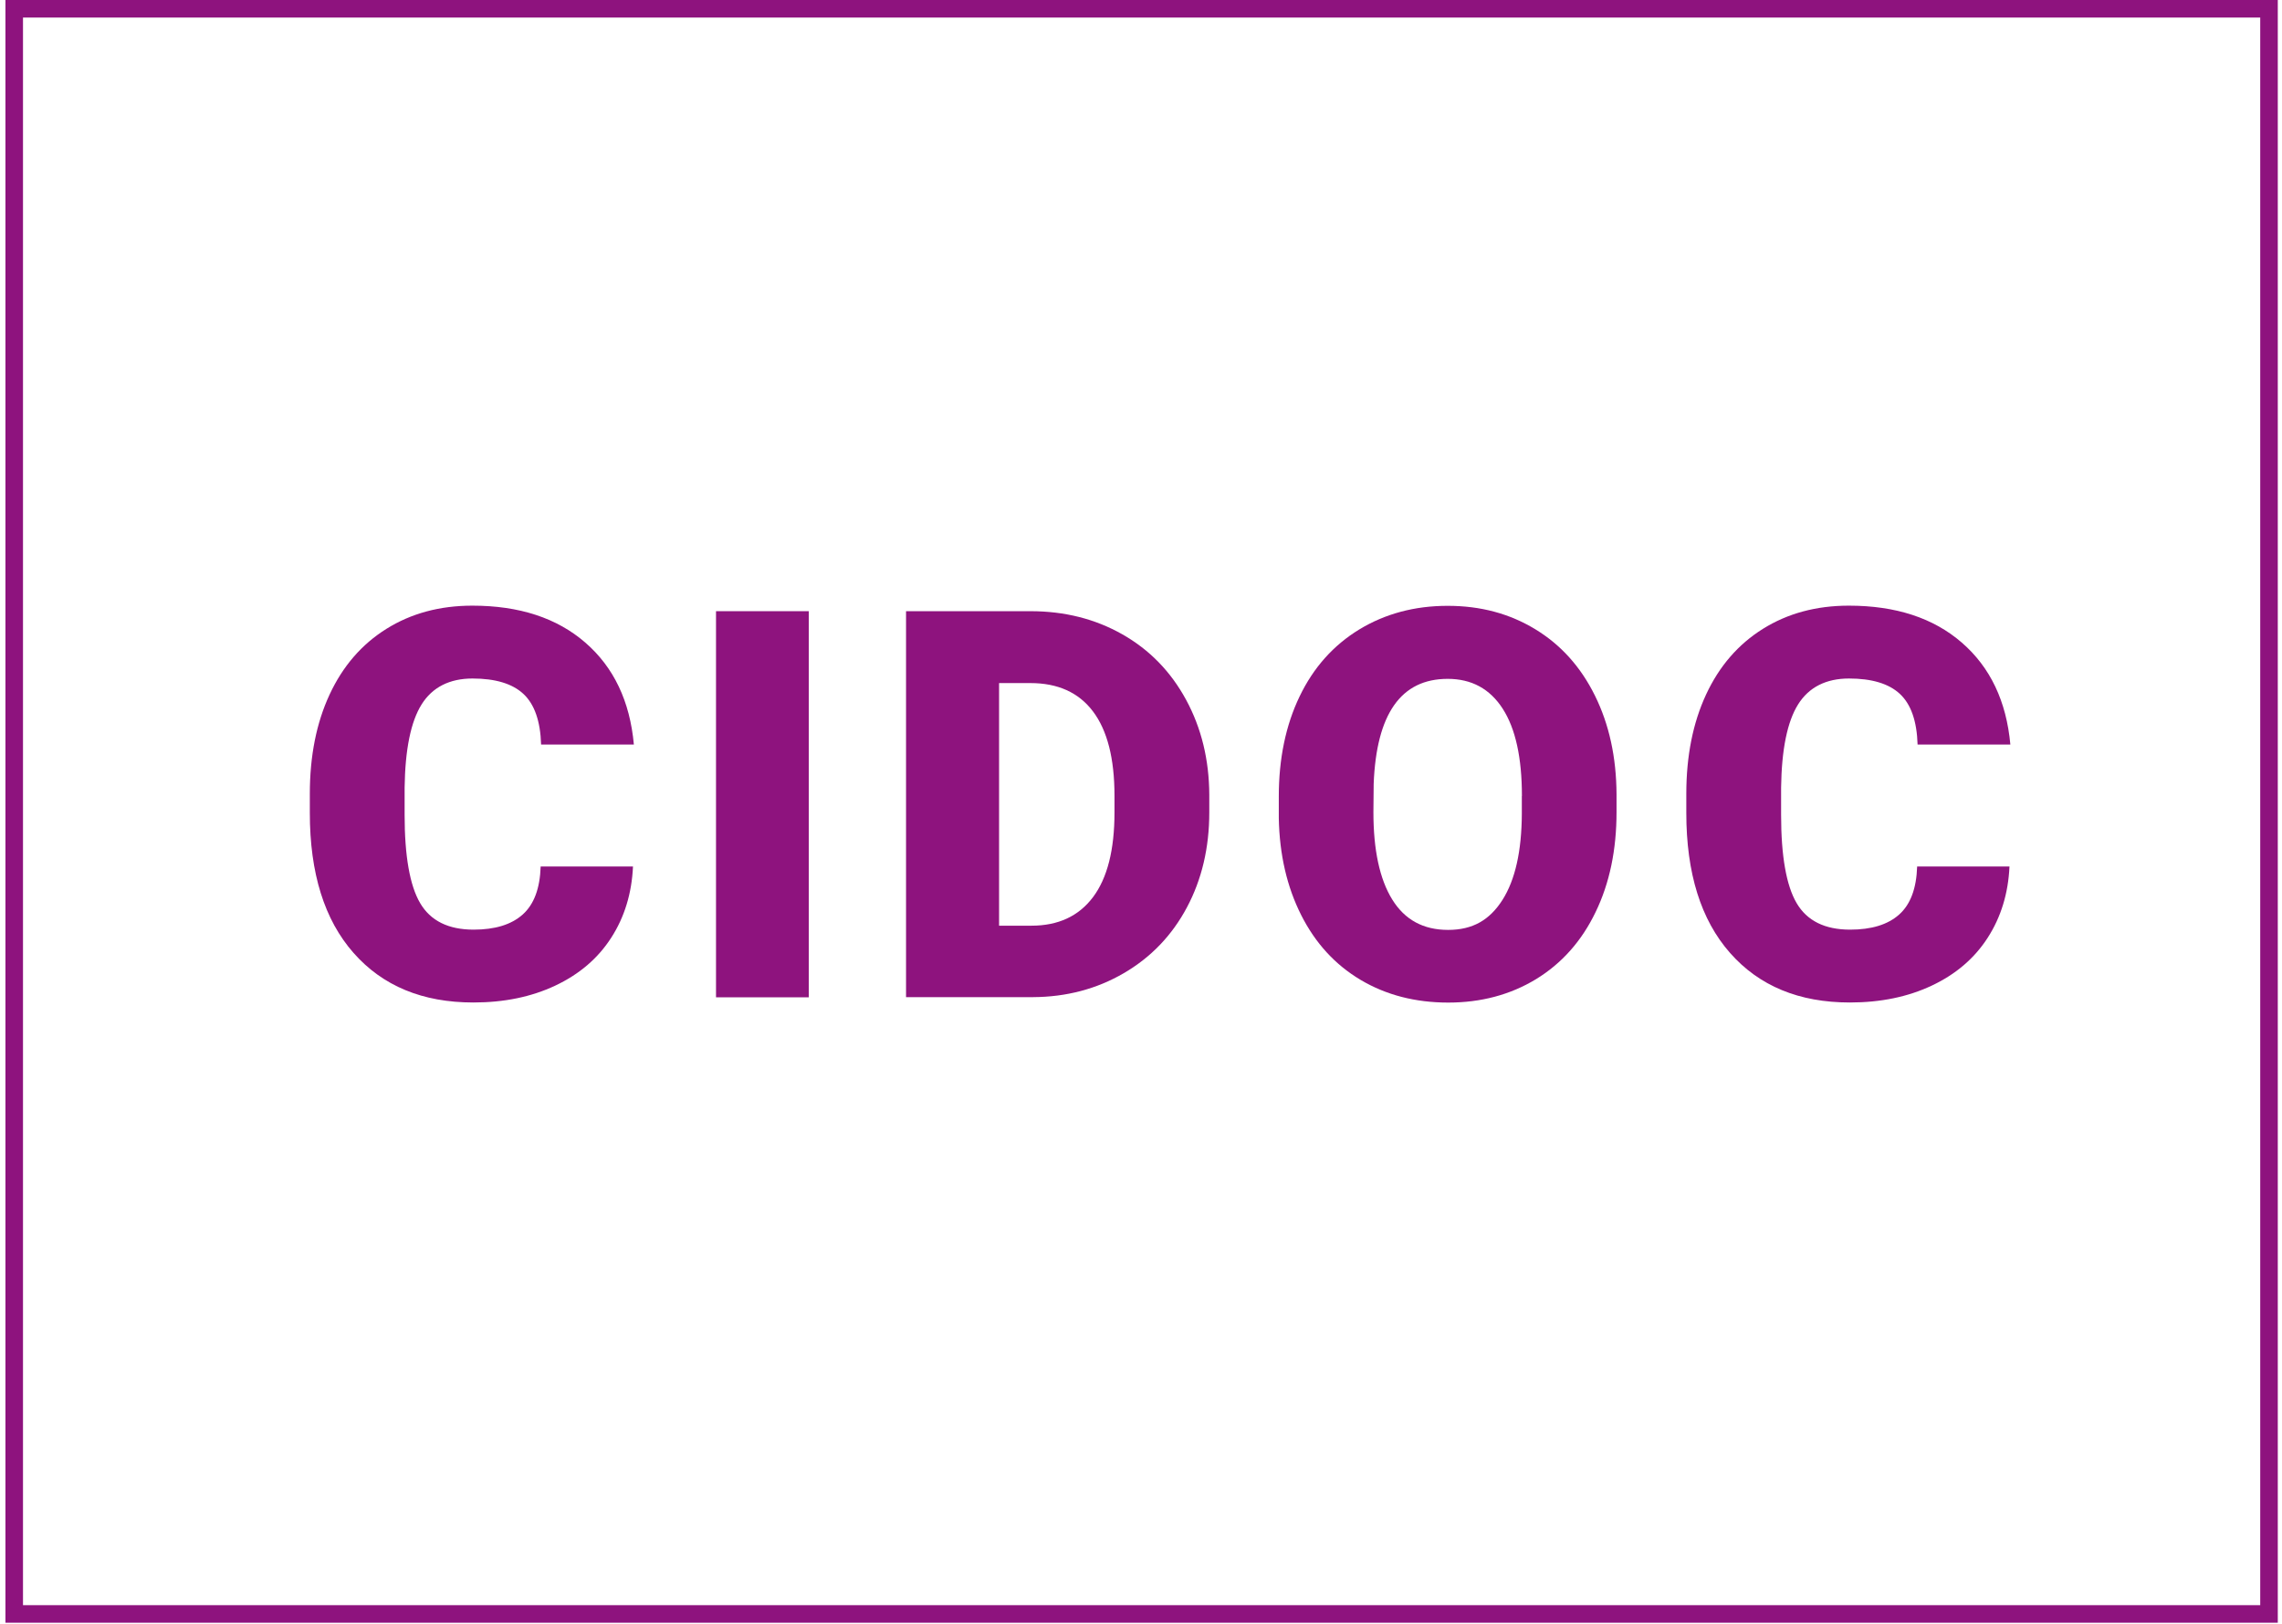
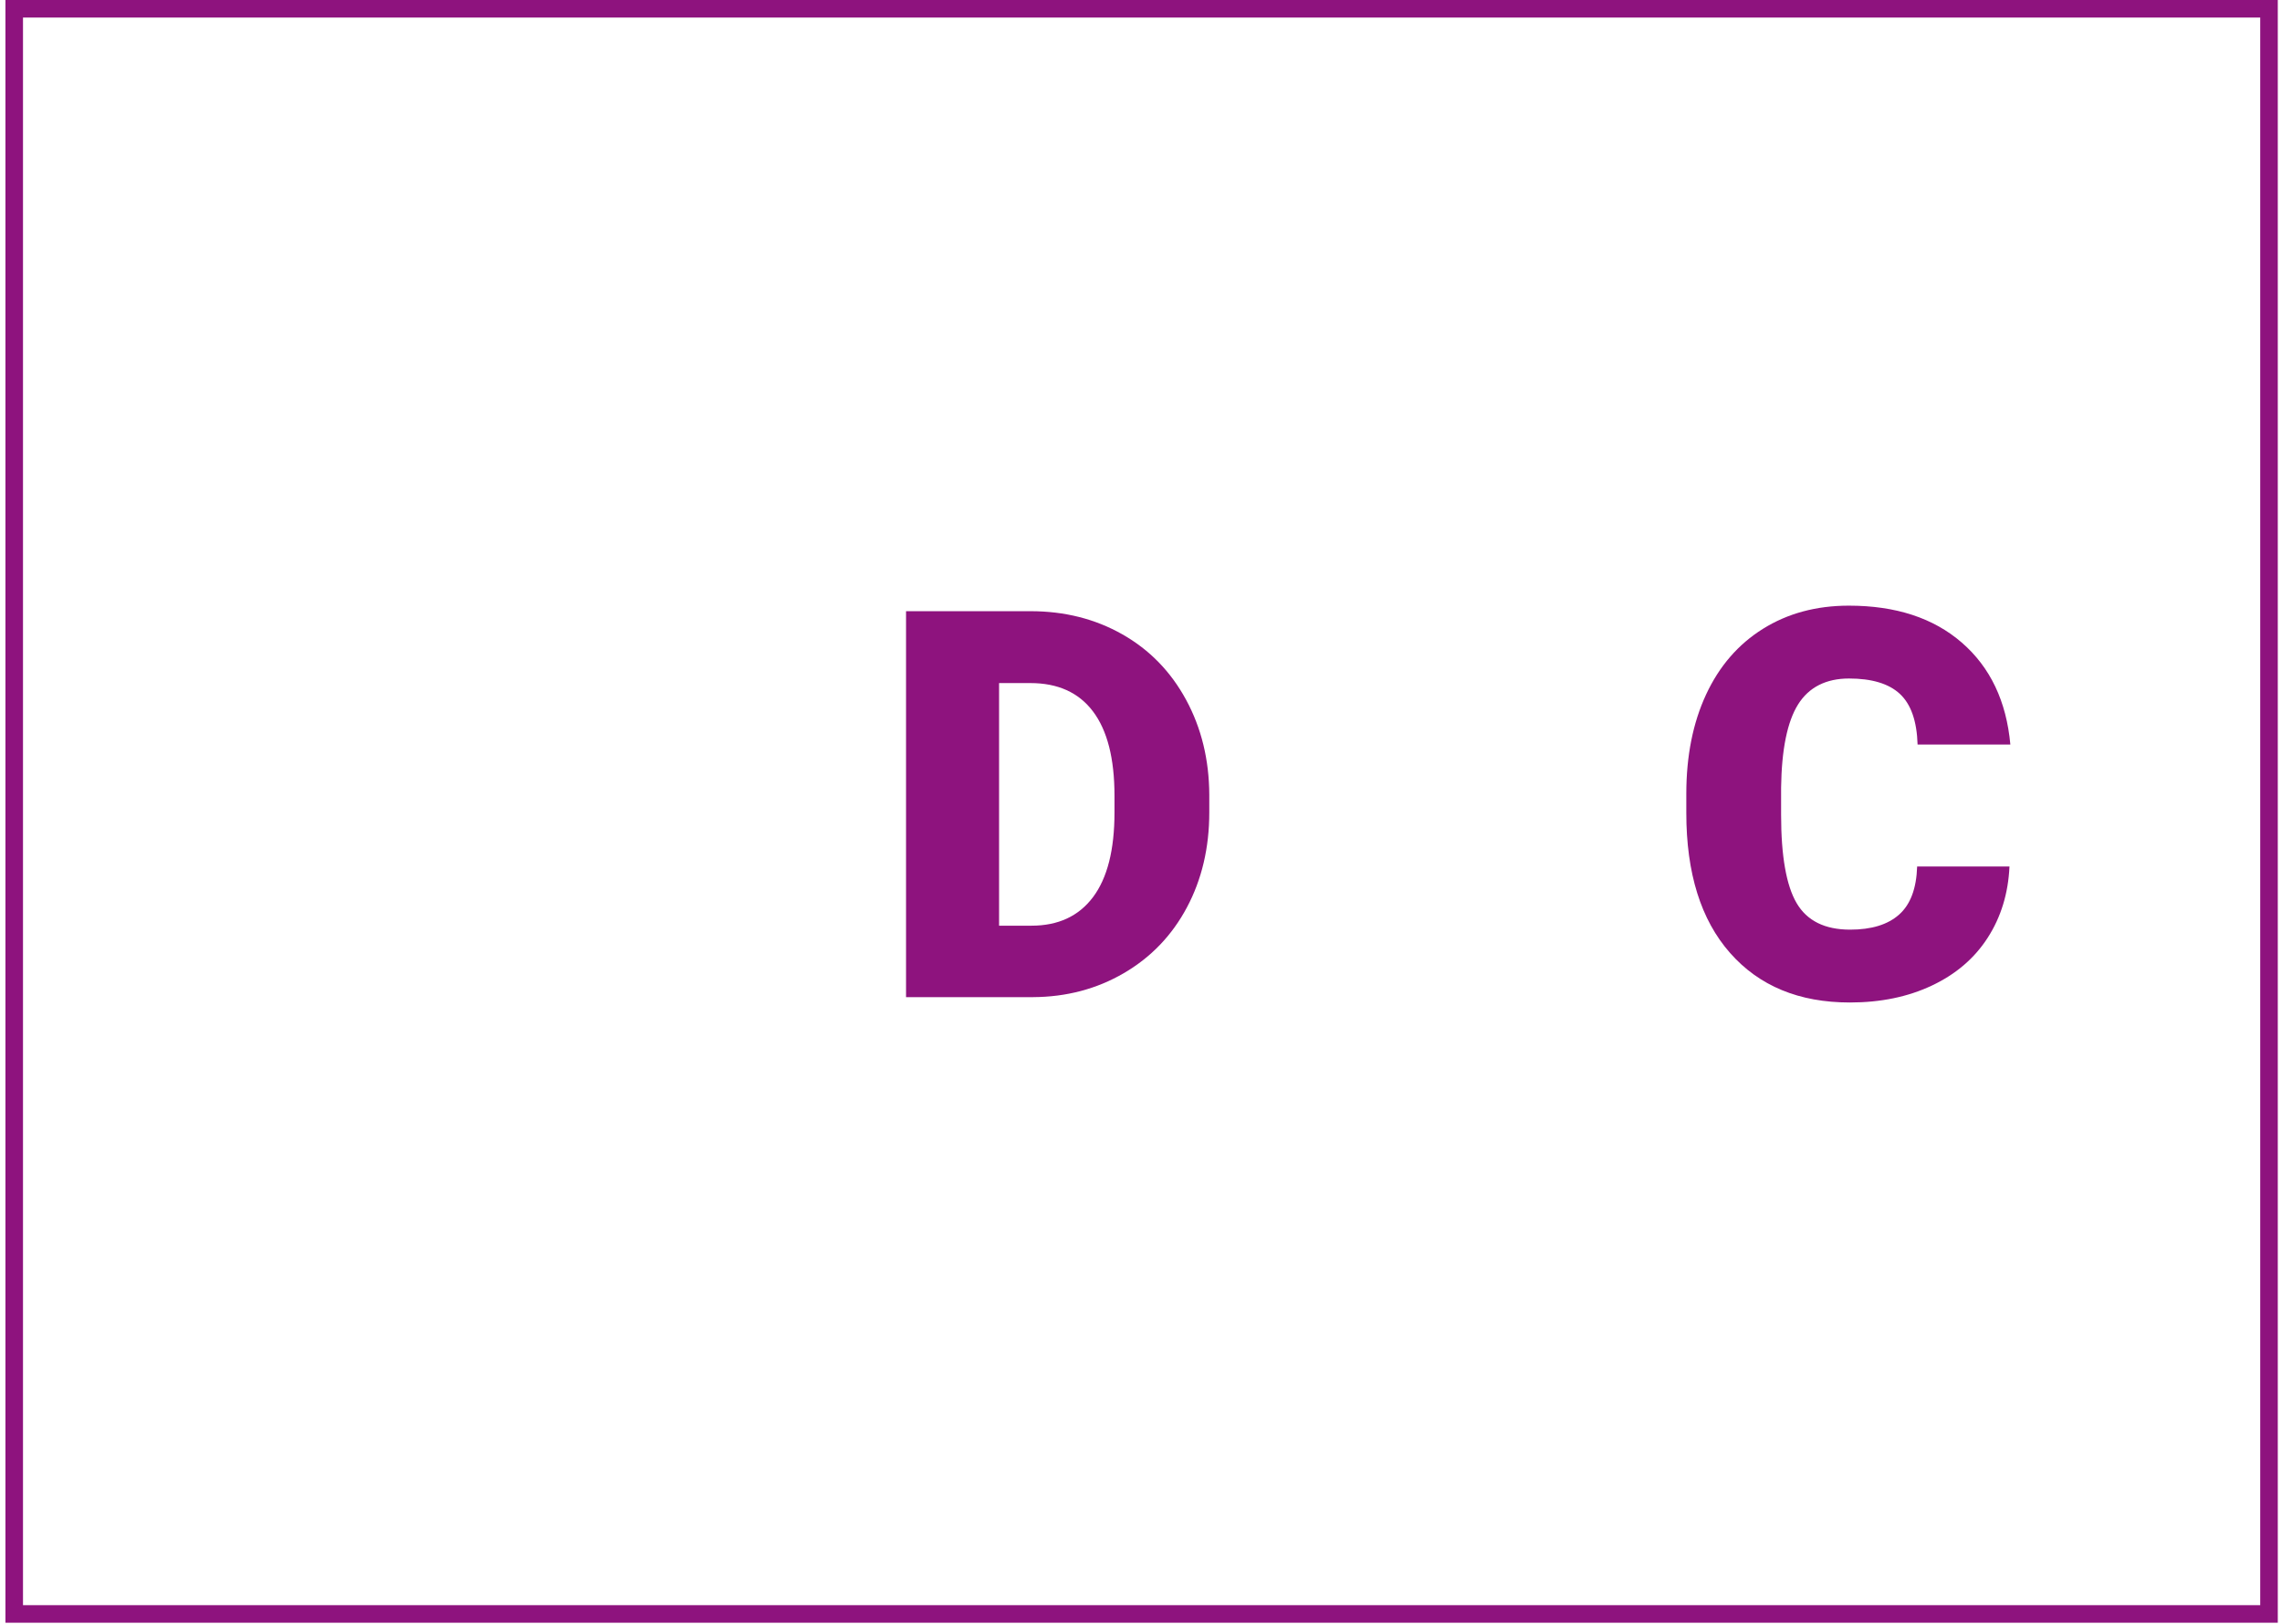
<svg xmlns="http://www.w3.org/2000/svg" width="260" height="185" viewBox="0 0 260 185" fill="none">
-   <path d="M72.12 98.72C71.98 101.78 71.15 104.49 69.64 106.83C68.13 109.18 66.01 110.99 63.28 112.28C60.55 113.57 57.44 114.21 53.93 114.21C48.15 114.21 43.6 112.33 40.28 108.56C36.96 104.79 35.3 99.48 35.3 92.61V90.44C35.3 86.13 36.05 82.36 37.55 79.13C39.05 75.9 41.21 73.4 44.03 71.64C46.85 69.88 50.11 69 53.82 69C59.16 69 63.45 70.4 66.69 73.21C69.93 76.02 71.77 79.89 72.22 84.82H61.65C61.57 82.14 60.89 80.22 59.63 79.05C58.37 77.88 56.43 77.3 53.83 77.3C51.23 77.3 49.26 78.29 48.03 80.26C46.8 82.23 46.16 85.39 46.1 89.72V92.83C46.1 97.52 46.69 100.88 47.87 102.89C49.05 104.9 51.08 105.91 53.96 105.91C56.4 105.91 58.26 105.34 59.55 104.19C60.84 103.04 61.52 101.22 61.6 98.72H72.14H72.12Z" fill="#8E137E" />
-   <path d="M92.15 113.62H81.58V69.63H92.15V113.61V113.62Z" fill="#8E137E" />
  <path d="M103.23 113.62V69.63H117.4C121.29 69.63 124.78 70.51 127.88 72.27C130.98 74.03 133.4 76.52 135.14 79.73C136.88 82.94 137.76 86.54 137.78 90.53V92.55C137.78 96.58 136.93 100.19 135.23 103.38C133.53 106.57 131.13 109.07 128.04 110.87C124.95 112.67 121.5 113.58 117.69 113.6H103.22L103.23 113.62ZM113.83 77.82V105.46H117.52C120.56 105.46 122.9 104.38 124.53 102.21C126.16 100.04 126.98 96.83 126.98 92.56V90.66C126.98 86.41 126.16 83.21 124.53 81.05C122.9 78.89 120.52 77.82 117.4 77.82H113.84H113.83Z" fill="#8E137E" />
-   <path d="M184.18 92.53C184.18 96.82 183.39 100.62 181.79 103.92C180.2 107.22 177.94 109.76 175.01 111.55C172.08 113.33 168.74 114.22 165 114.22C161.26 114.22 157.93 113.36 155.03 111.64C152.13 109.92 149.87 107.46 148.25 104.25C146.63 101.04 145.78 97.37 145.7 93.22V90.74C145.7 86.43 146.49 82.63 148.07 79.34C149.65 76.05 151.92 73.51 154.87 71.71C157.82 69.92 161.18 69.02 164.94 69.02C168.7 69.02 171.99 69.91 174.91 71.68C177.83 73.45 180.1 75.97 181.72 79.25C183.34 82.52 184.16 86.27 184.18 90.5V92.52V92.53ZM173.4 90.69C173.4 86.32 172.67 83 171.21 80.74C169.75 78.47 167.66 77.34 164.94 77.34C159.62 77.34 156.82 81.33 156.51 89.3L156.48 92.53C156.48 96.84 157.19 100.15 158.62 102.47C160.05 104.79 162.17 105.94 164.99 105.94C167.81 105.94 169.73 104.8 171.18 102.53C172.63 100.25 173.37 96.98 173.39 92.71V90.69H173.4Z" fill="#8E137E" />
  <path d="M228.95 98.72C228.81 101.78 227.98 104.49 226.47 106.83C224.96 109.18 222.84 110.99 220.11 112.28C217.38 113.57 214.27 114.21 210.76 114.21C204.98 114.21 200.43 112.33 197.11 108.56C193.79 104.79 192.13 99.48 192.13 92.61V90.44C192.13 86.13 192.88 82.36 194.38 79.13C195.88 75.9 198.04 73.4 200.86 71.64C203.68 69.88 206.94 69 210.65 69C215.99 69 220.28 70.4 223.52 73.21C226.76 76.02 228.6 79.89 229.05 84.82H218.48C218.4 82.14 217.72 80.22 216.46 79.05C215.2 77.88 213.26 77.3 210.66 77.3C208.06 77.3 206.09 78.29 204.86 80.26C203.63 82.23 202.99 85.39 202.93 89.72V92.83C202.93 97.52 203.52 100.88 204.7 102.89C205.88 104.9 207.91 105.91 210.79 105.91C213.23 105.91 215.09 105.34 216.38 104.19C217.67 103.04 218.35 101.22 218.43 98.72H228.97H228.95Z" fill="#8E137E" />
  <path d="M259.52 184.87H0.62V0H259.52V184.87ZM2.62 182.87H257.52V2H2.62V182.87Z" fill="#8E137E" />
</svg>